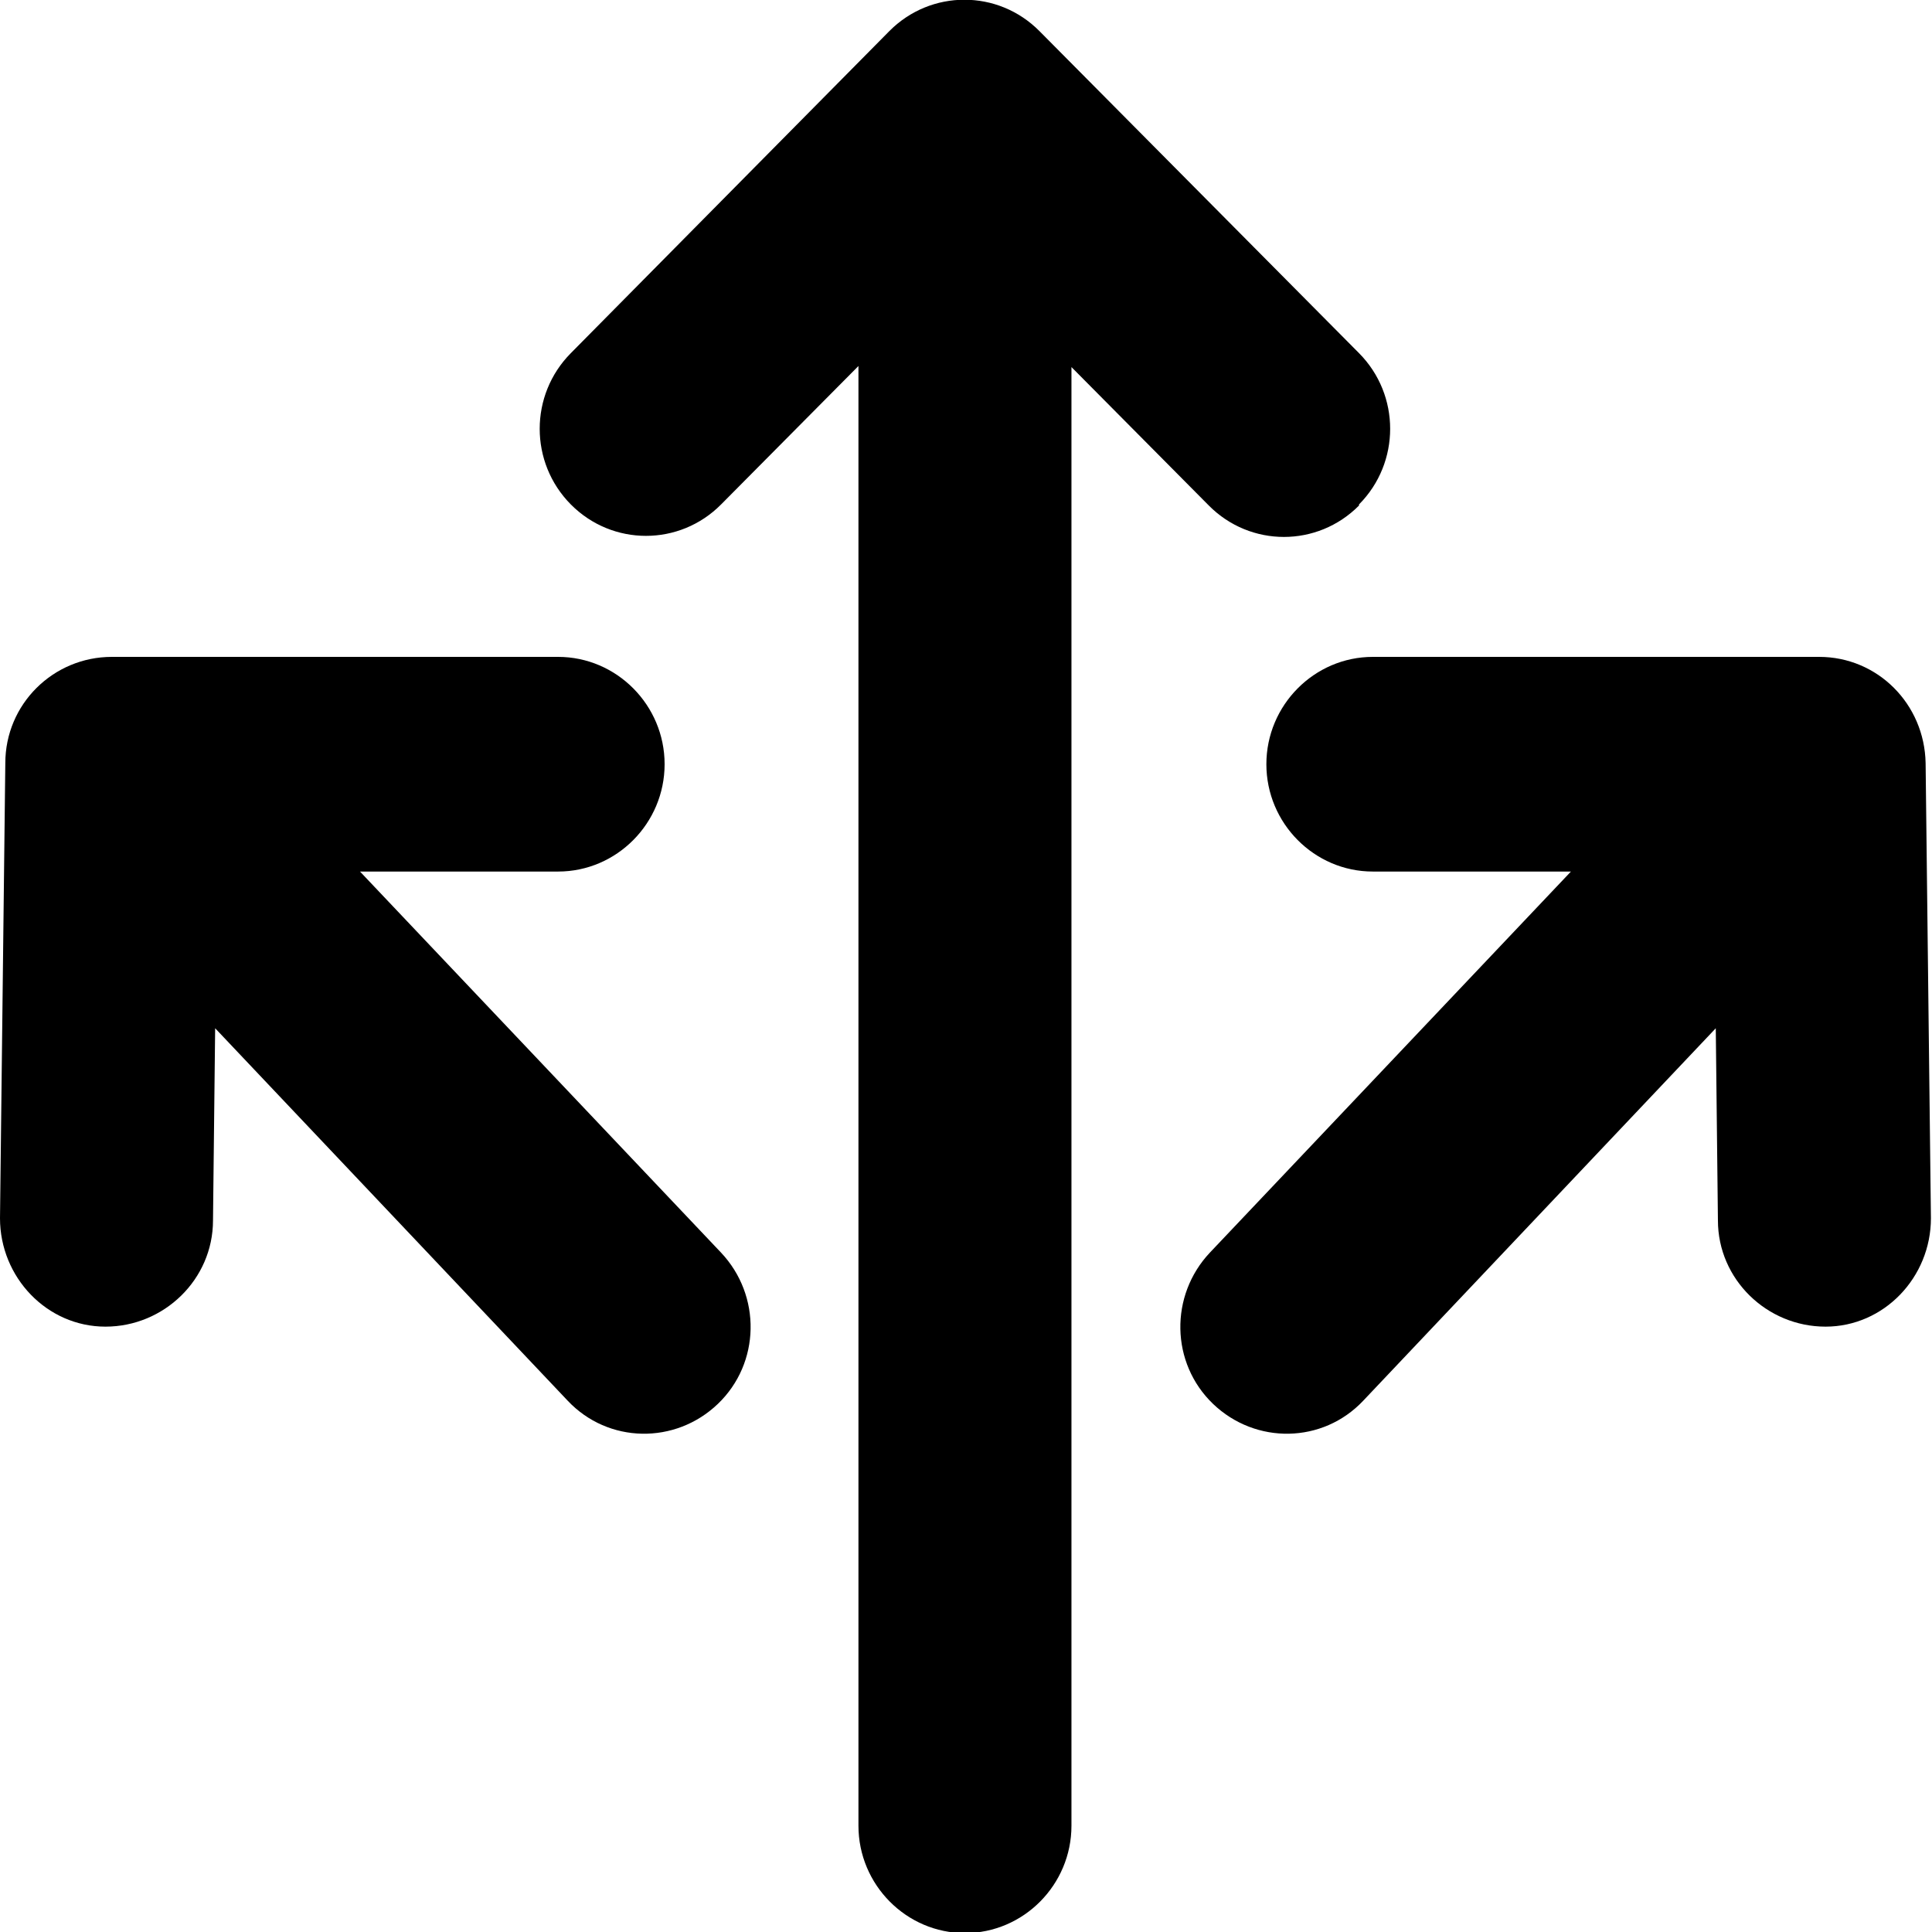
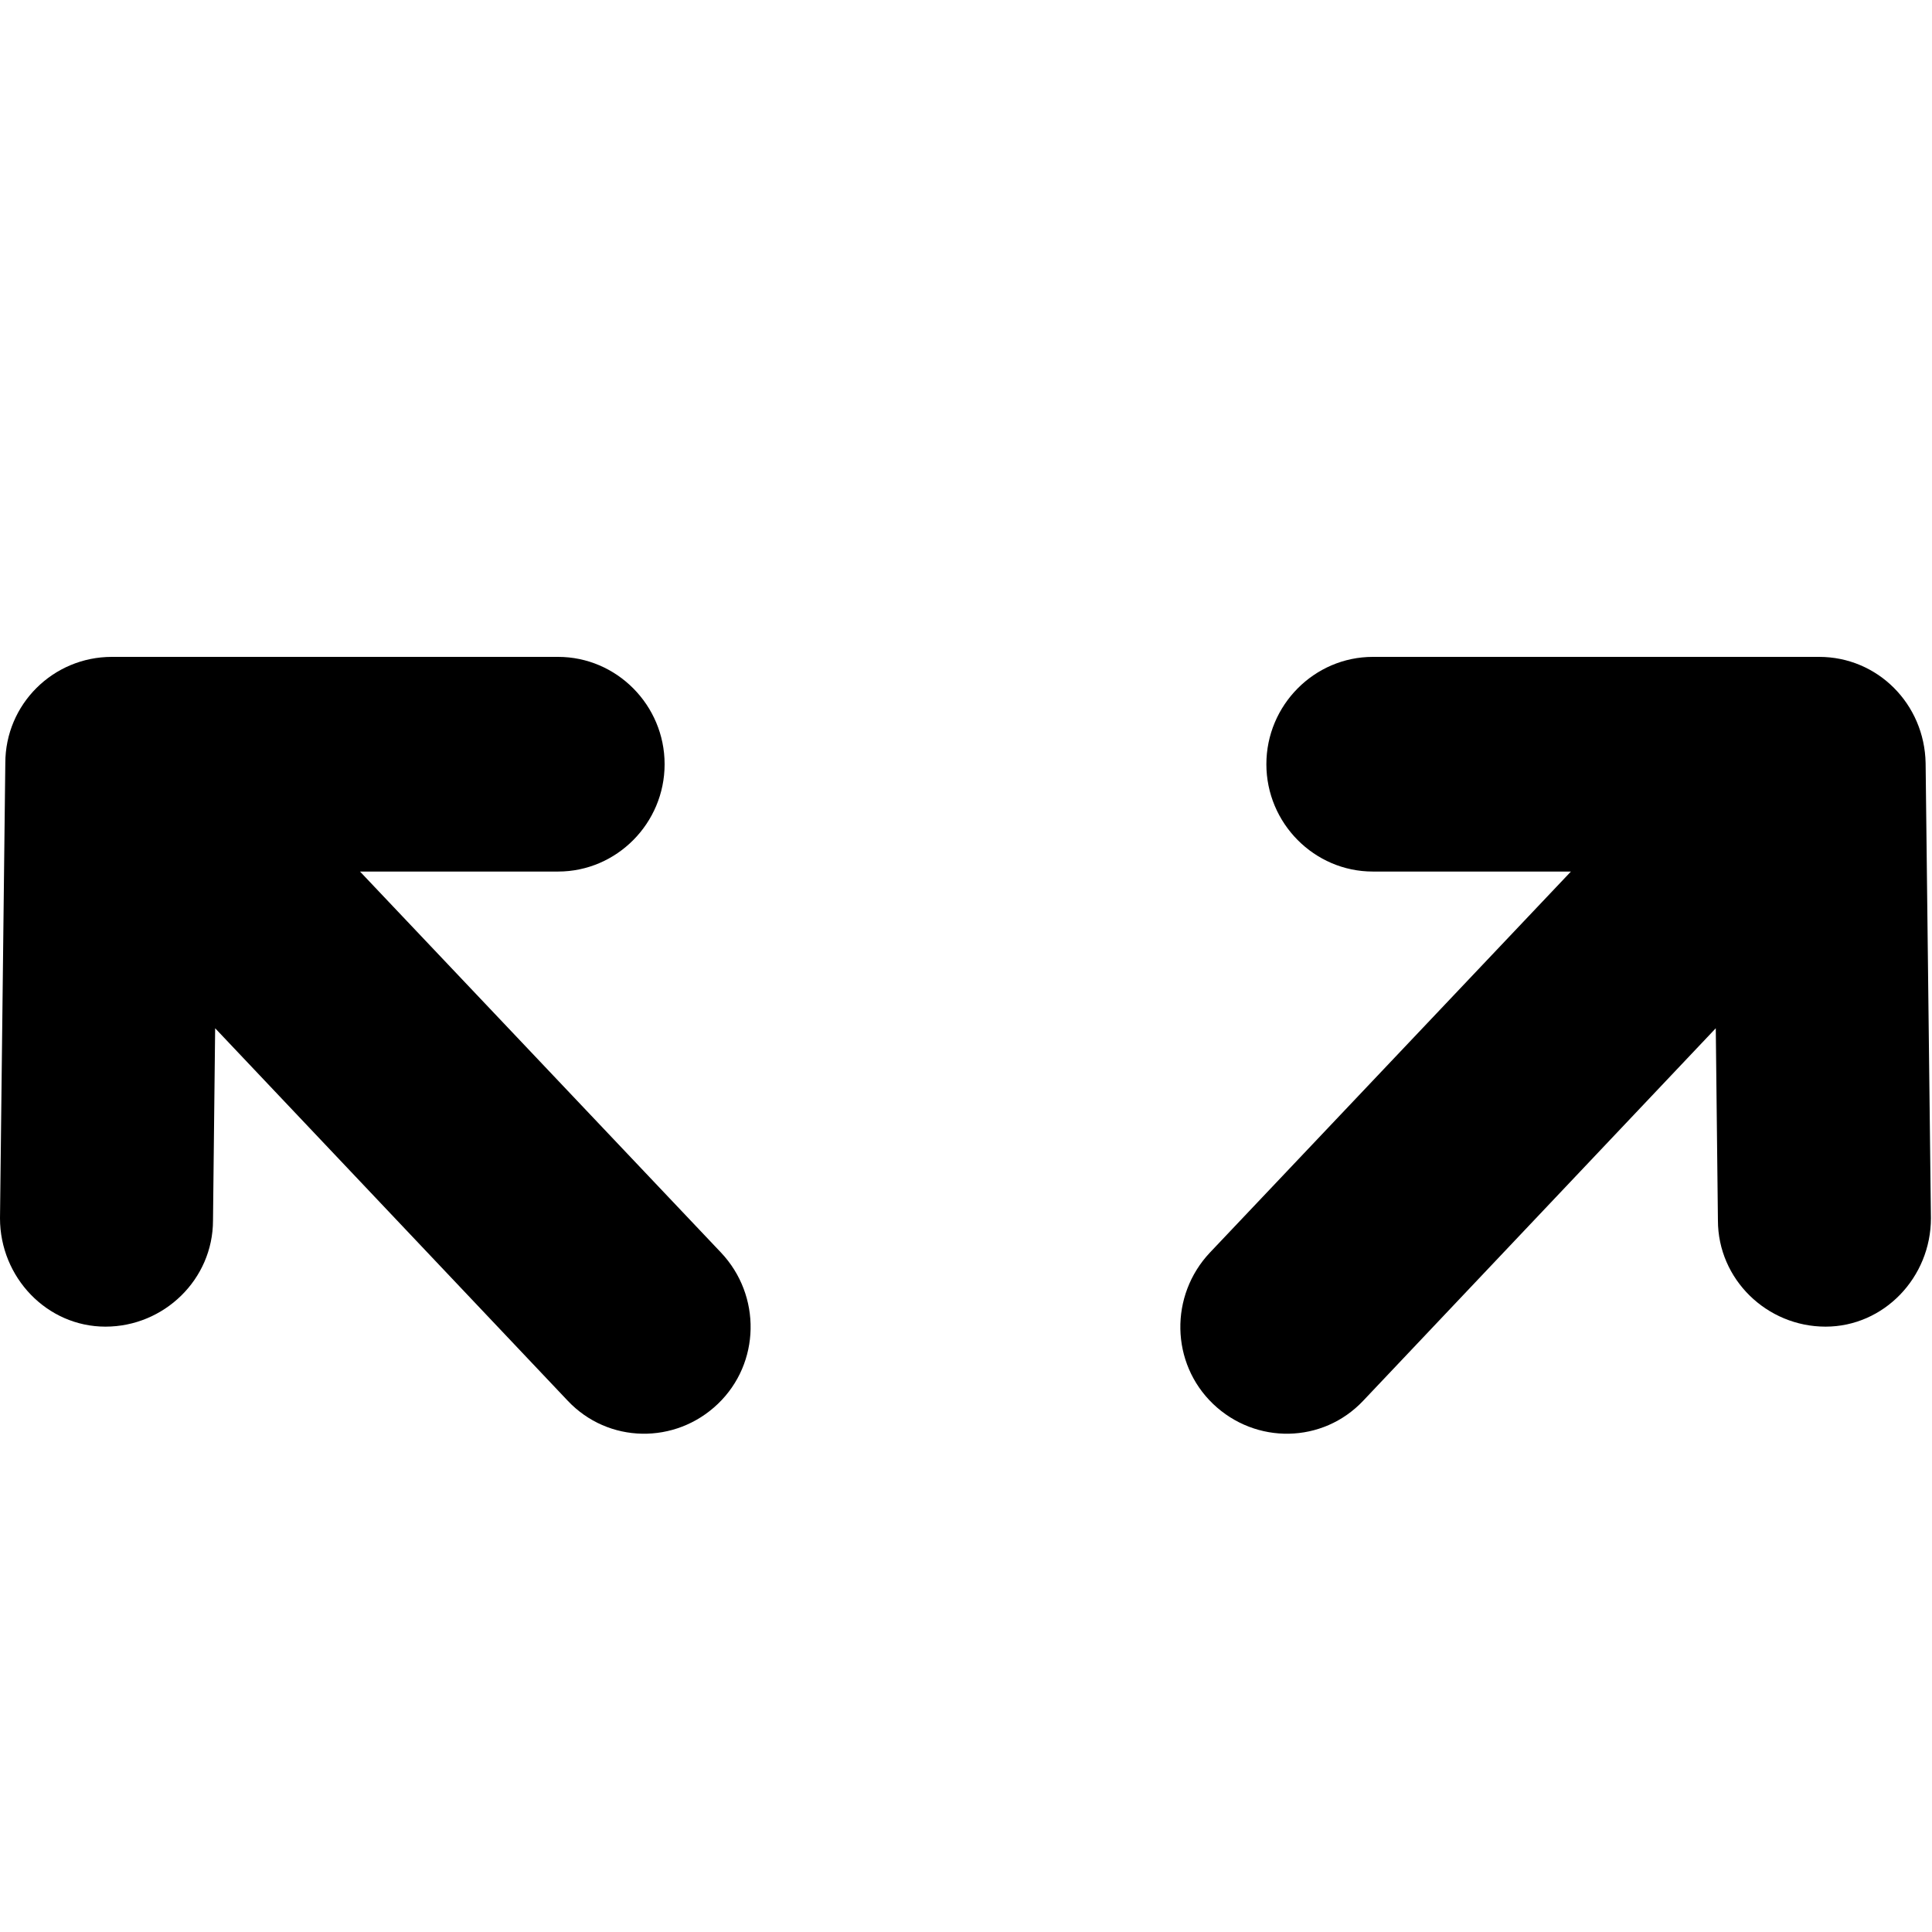
<svg xmlns="http://www.w3.org/2000/svg" width="36" height="36" viewBox="0 0 36 36" fill="none">
  <g clip-path="url(#clip0_224_568)">
-     <path d="M25.323 9.42C24.549 10.2 23.299 10.2 22.525 9.42L19.965 6.84V34.02C19.965 35.12 19.072 36.02 17.98 36.02C16.889 36.02 15.996 35.12 15.996 34.02V6.82L13.436 9.4C12.662 10.18 11.411 10.18 10.637 9.4C9.863 8.62 9.863 7.36 10.637 6.58L16.571 0.58C17.345 -0.2 18.596 -0.2 19.369 0.58L25.323 6.58C26.097 7.36 26.097 8.62 25.323 9.4V9.42Z" fill="black" />
    <path d="M12.384 14.24C12.384 15.34 11.491 16.24 10.399 16.24H6.708L13.435 23.34C14.19 24.14 14.17 25.4 13.376 26.16C12.582 26.92 11.332 26.9 10.578 26.1L4.009 19.16L3.969 22.74C3.969 23.84 3.056 24.72 1.965 24.72C0.873 24.72 0 23.8 0 22.7L0.099 14.22C0.099 13.12 0.992 12.24 2.084 12.24H10.399C11.491 12.24 12.384 13.14 12.384 14.24Z" fill="black" />
    <path d="M25.581 16.24C24.49 16.24 23.597 15.34 23.597 14.24C23.597 13.14 24.49 12.24 25.581 12.24H33.897C34.988 12.24 35.861 13.12 35.881 14.22L35.98 22.7C35.98 23.8 35.107 24.72 34.016 24.72C32.924 24.72 32.011 23.84 32.011 22.74L31.971 19.16L25.402 26.1C24.648 26.9 23.398 26.92 22.604 26.16C21.811 25.4 21.791 24.14 22.545 23.34L29.272 16.24H25.581Z" fill="black" />
  </g>
  <defs>
    <clipPath id="clip0_224_568">
      <rect width="36" height="36" fill="white" />
    </clipPath>
  </defs>
</svg>